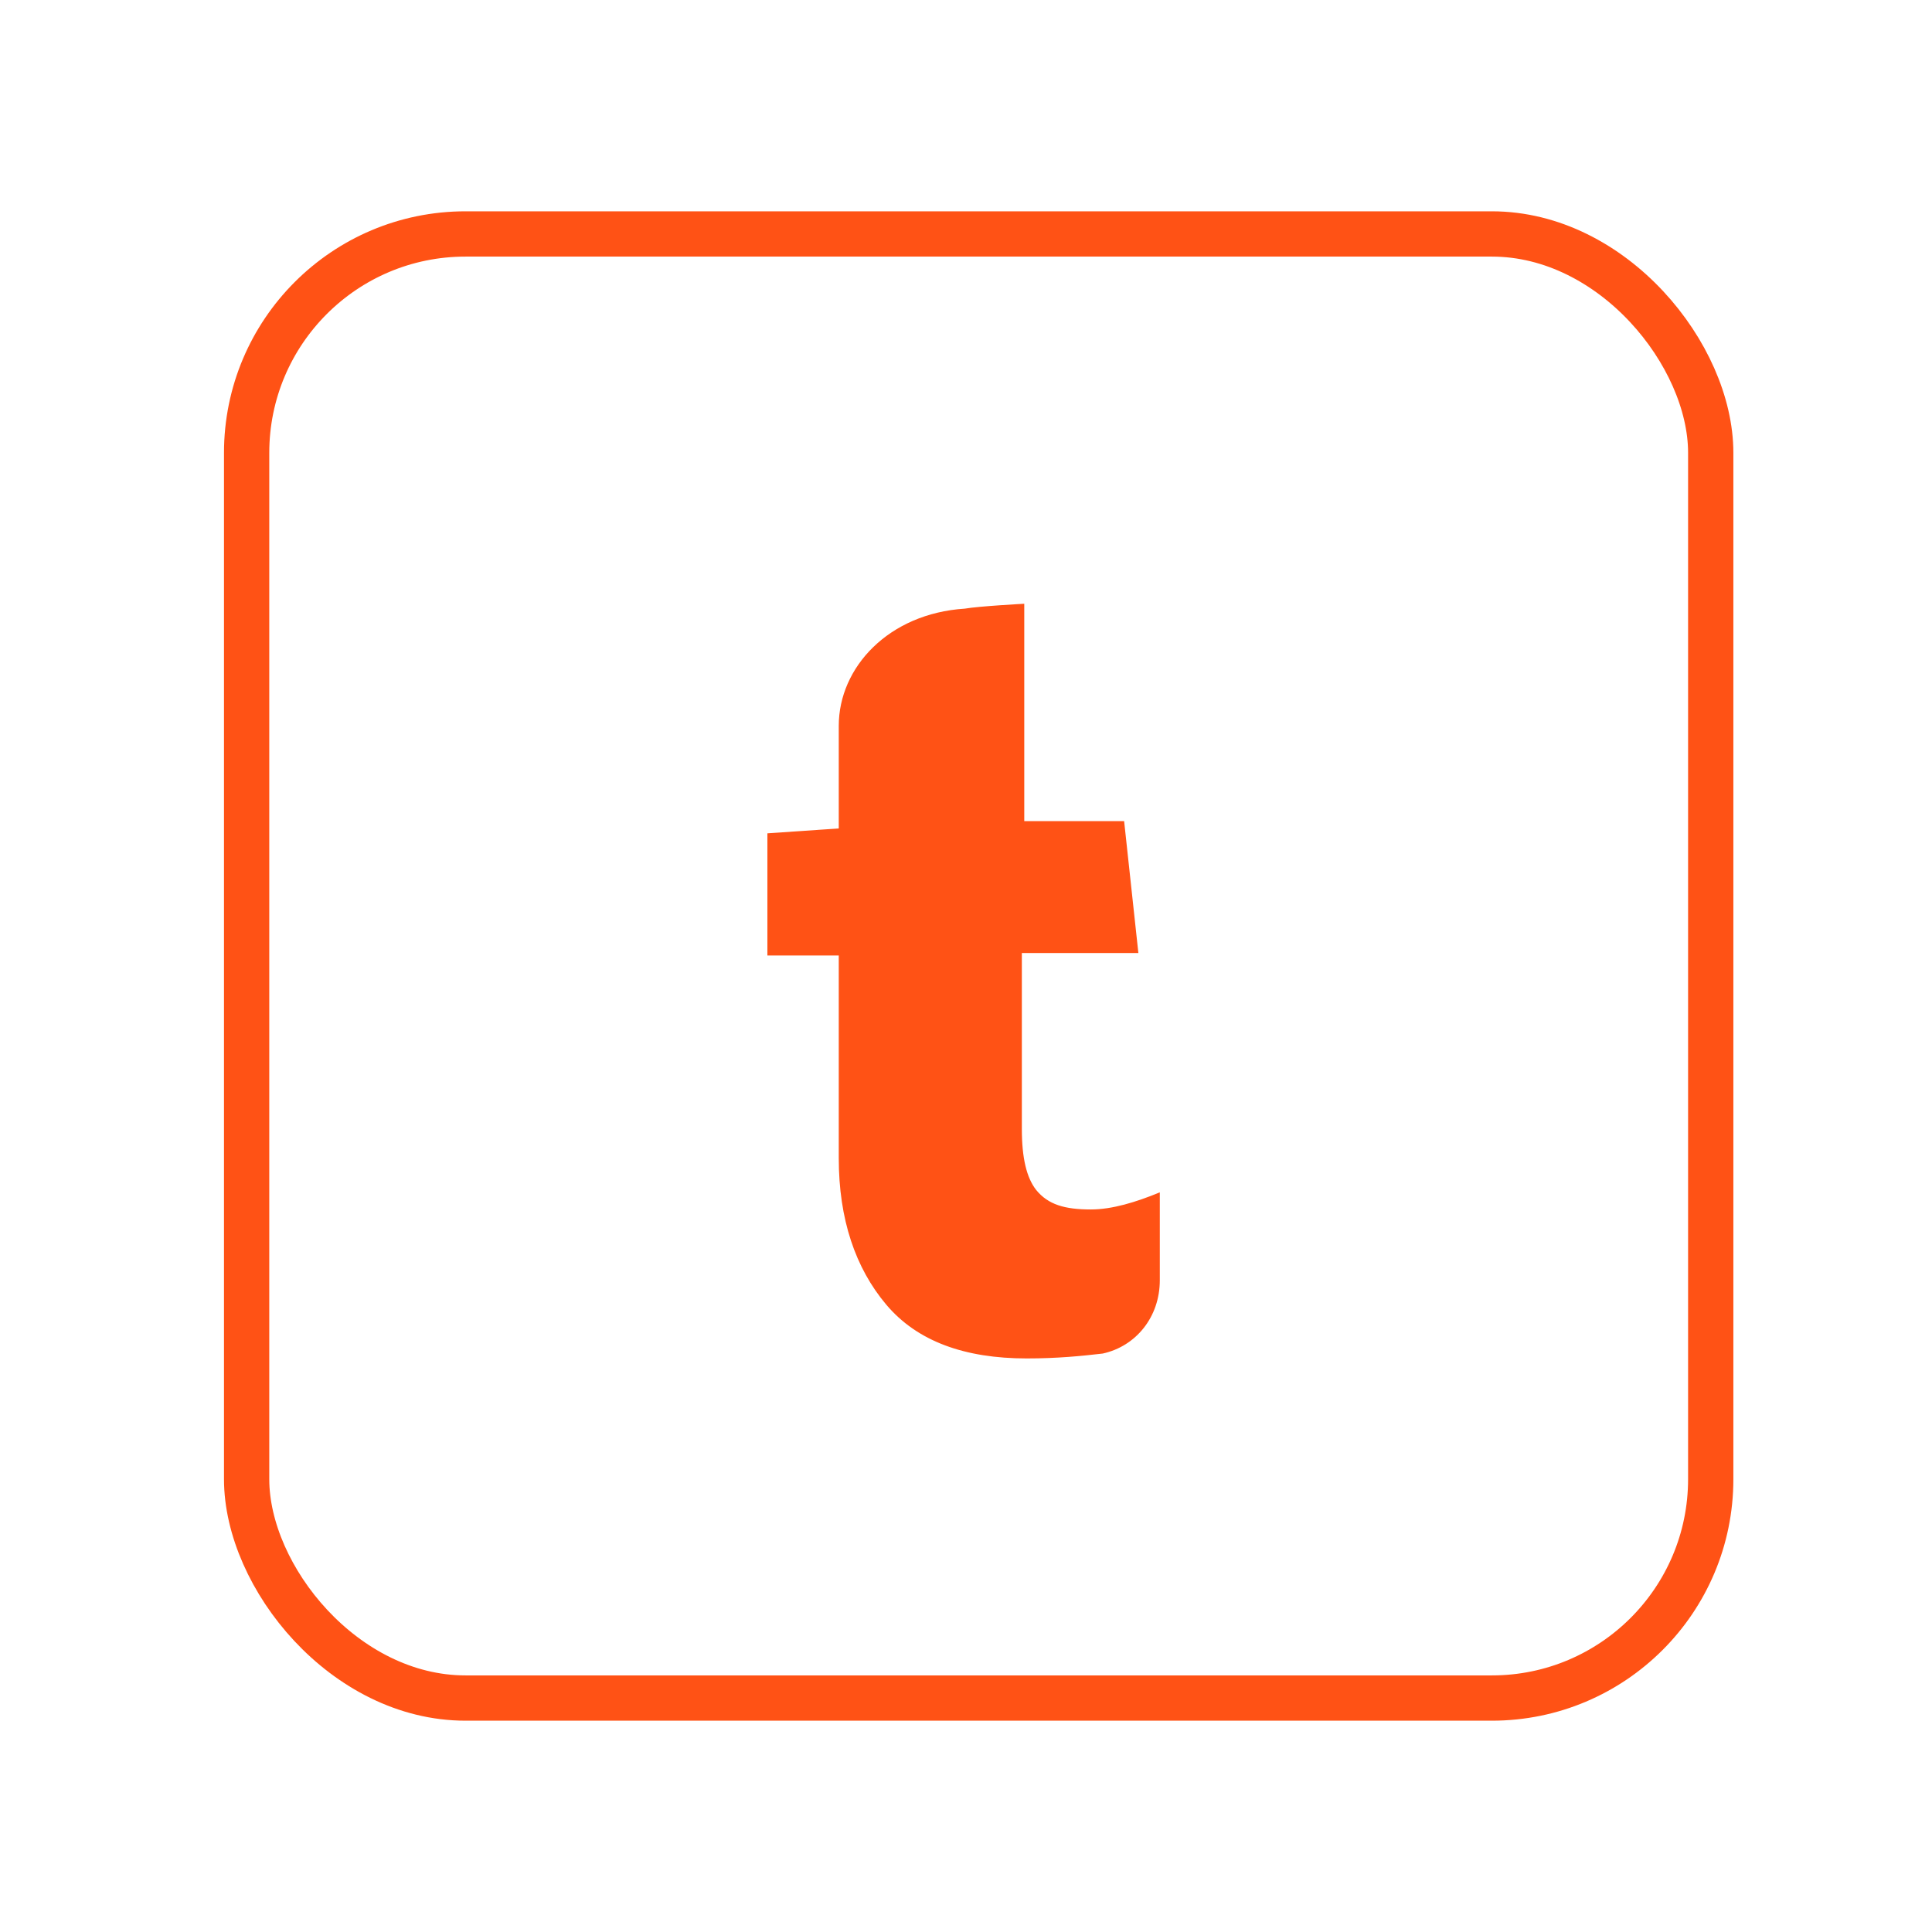
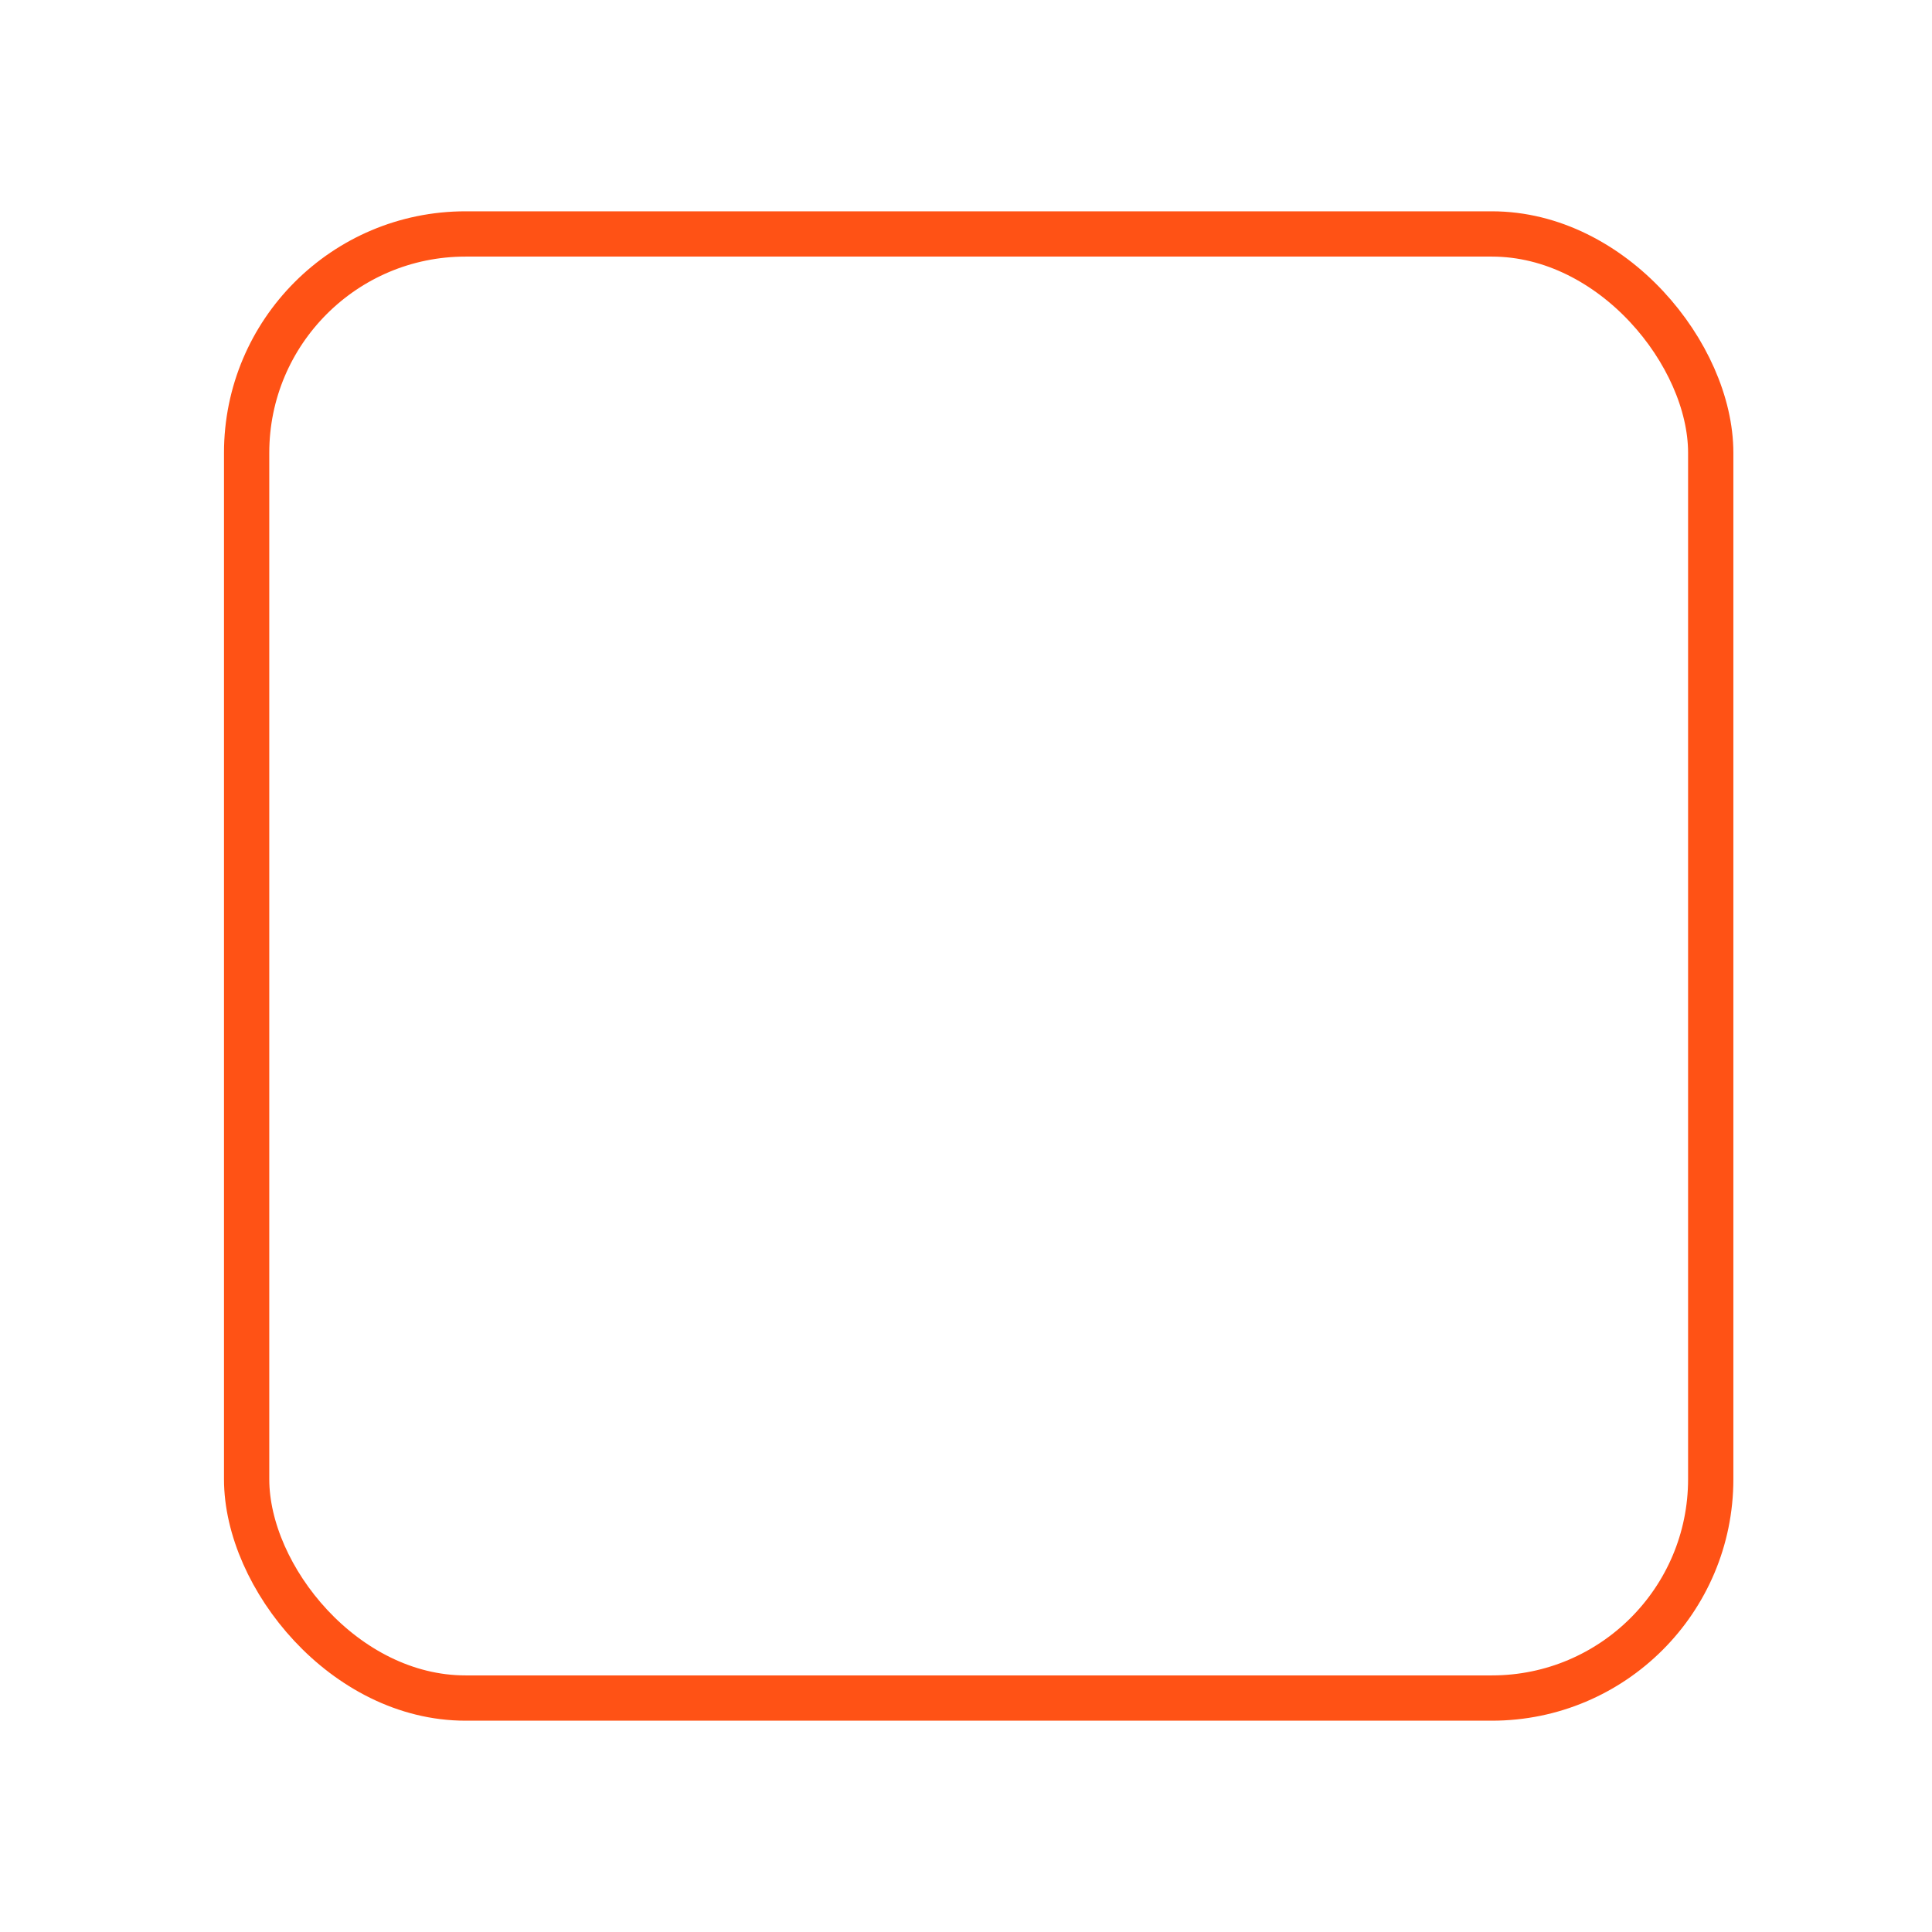
<svg xmlns="http://www.w3.org/2000/svg" width="64" height="64" fill="none">
-   <path fill-rule="evenodd" clip-rule="evenodd" d="M36.135 40.065c-.867 0-1.418-.162-1.812-.648-.315-.404-.473-1.051-.473-2.022V31.57h3.86l-.472-4.37H33.93V20s-1.497.08-1.97.162c-2.52.162-4.175 1.942-4.175 3.883v3.398l-2.364.162v4.046h2.364v6.715c0 2.022.551 3.64 1.575 4.854 1.025 1.214 2.6 1.78 4.649 1.78 1.024 0 1.812-.08 2.521-.162 1.103-.242 1.89-1.213 1.89-2.427v-2.913c-.787.324-1.575.567-2.284.567Z" fill="#FF5215" />
  <rect x="8.17" y="7.75" width="48.5" height="48.5" rx="7.25" stroke="#FF5215" stroke-width="1.5" />
</svg>